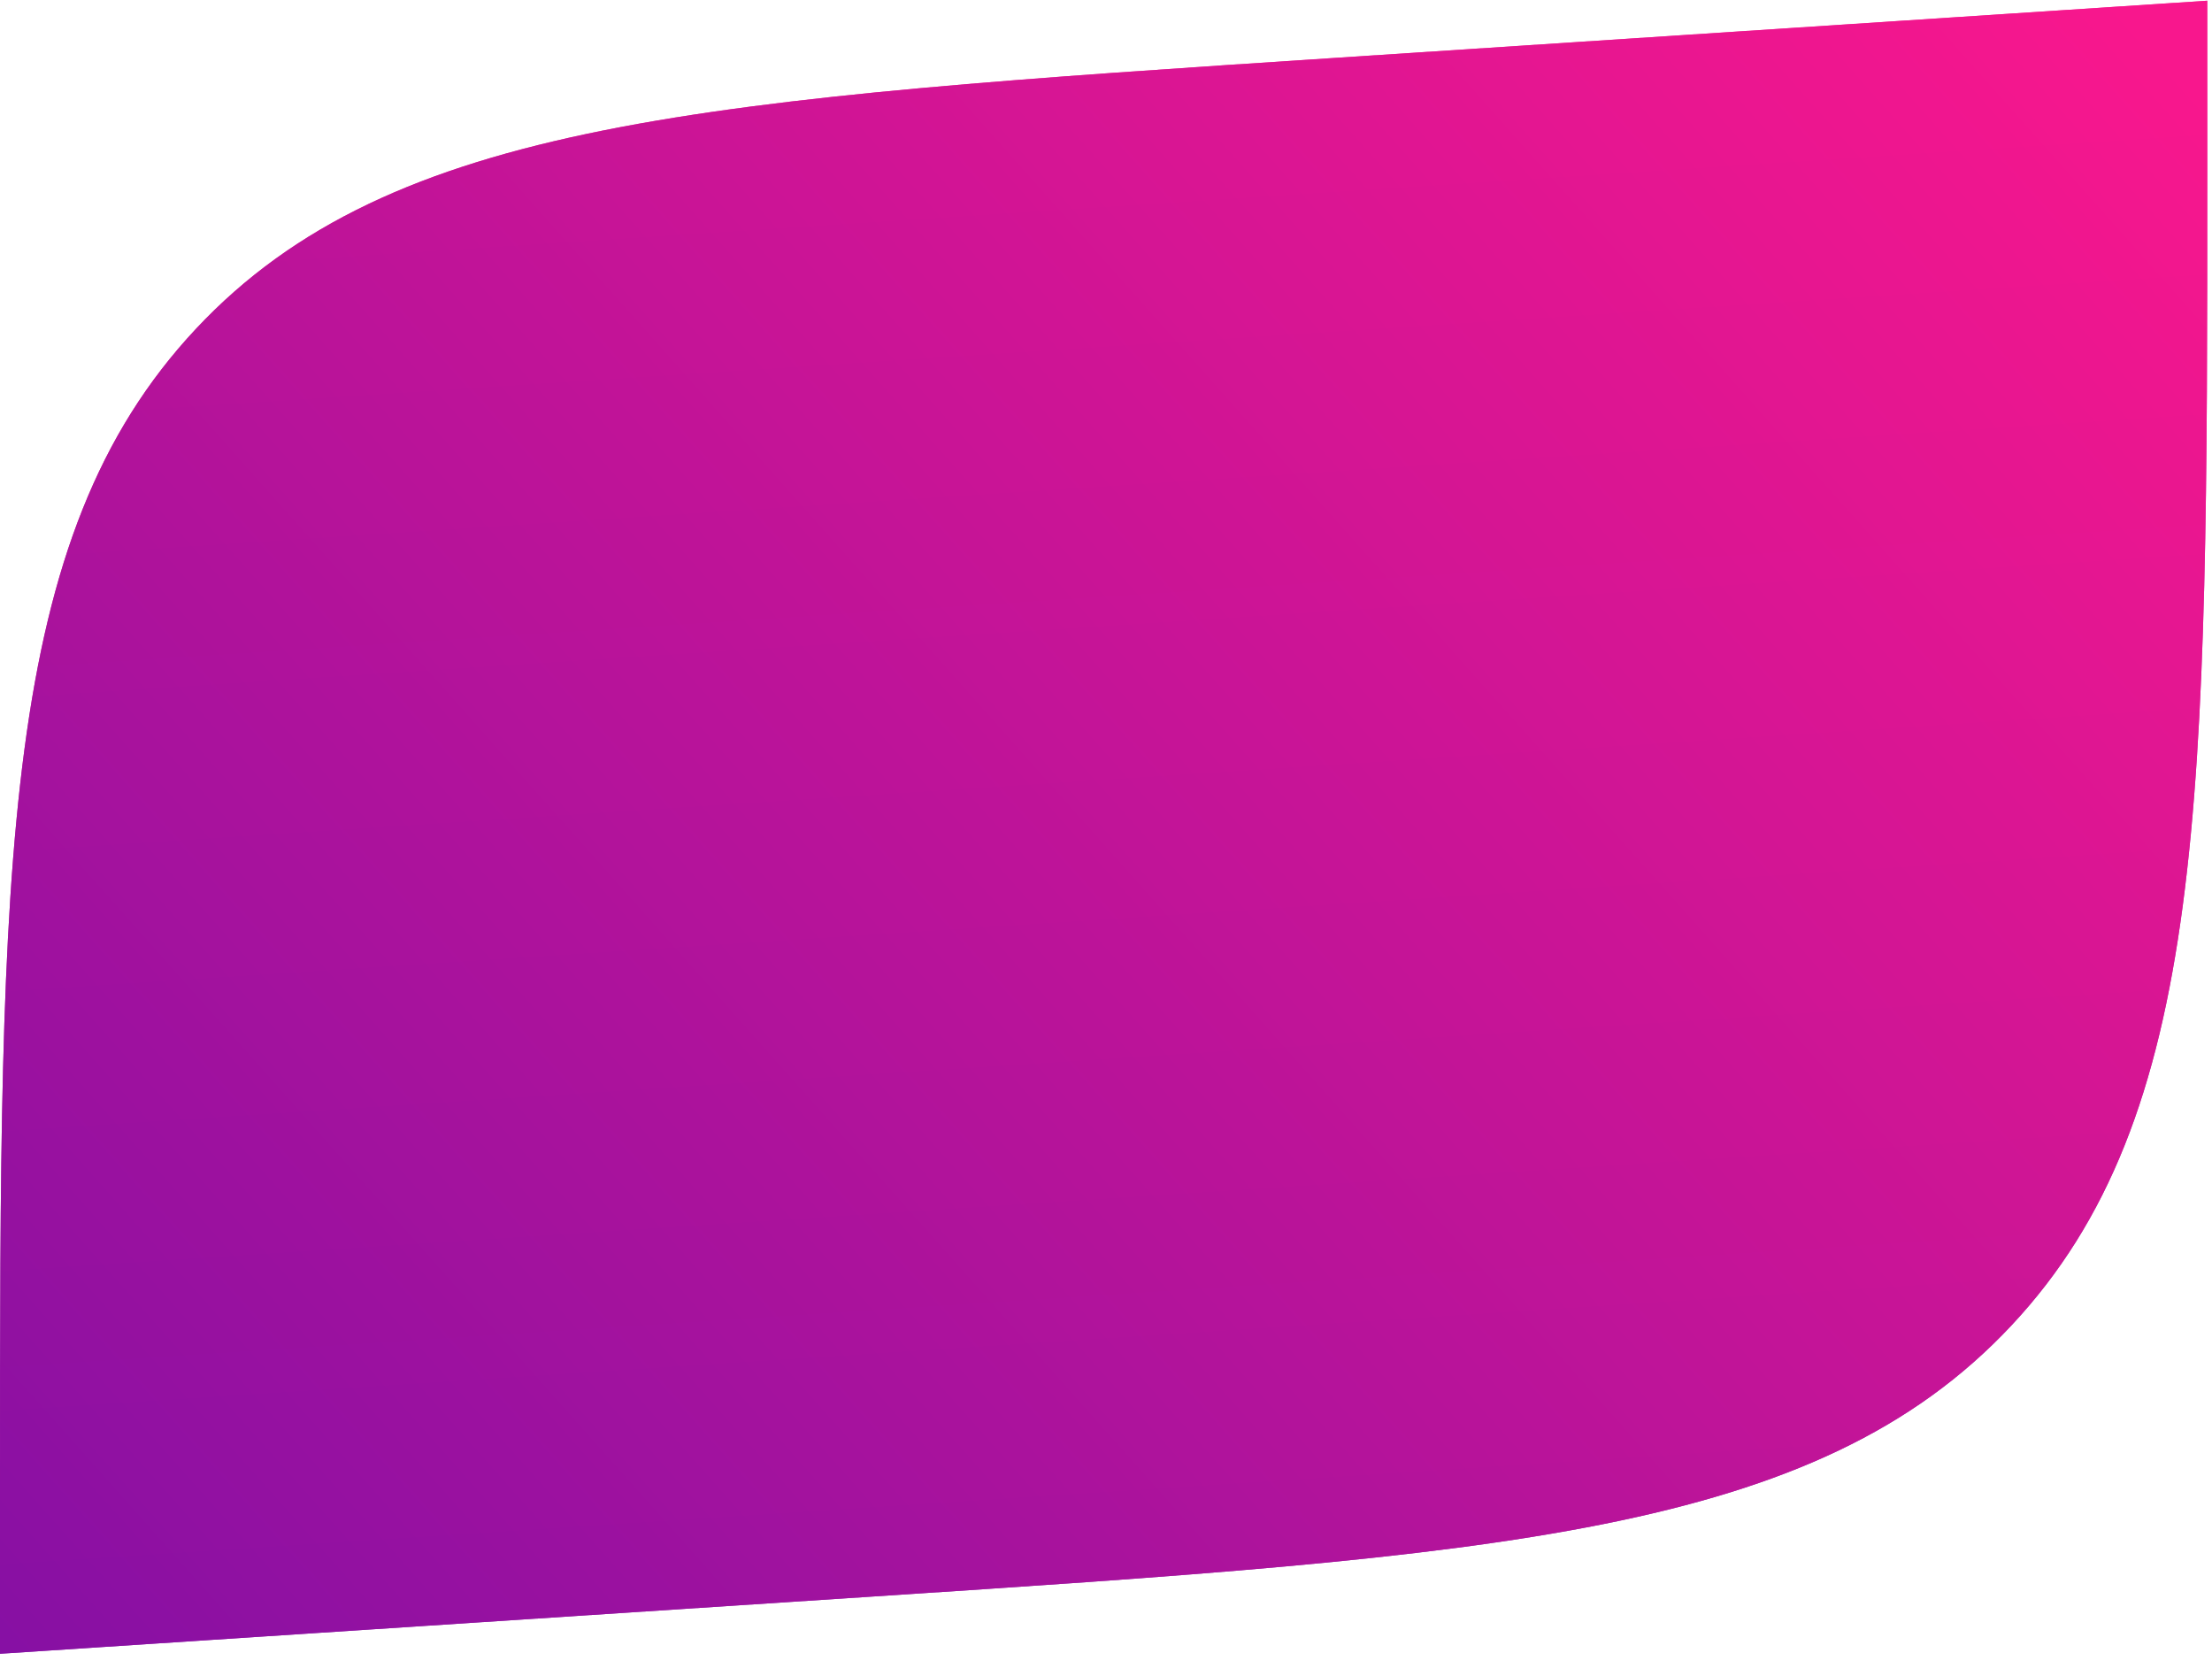
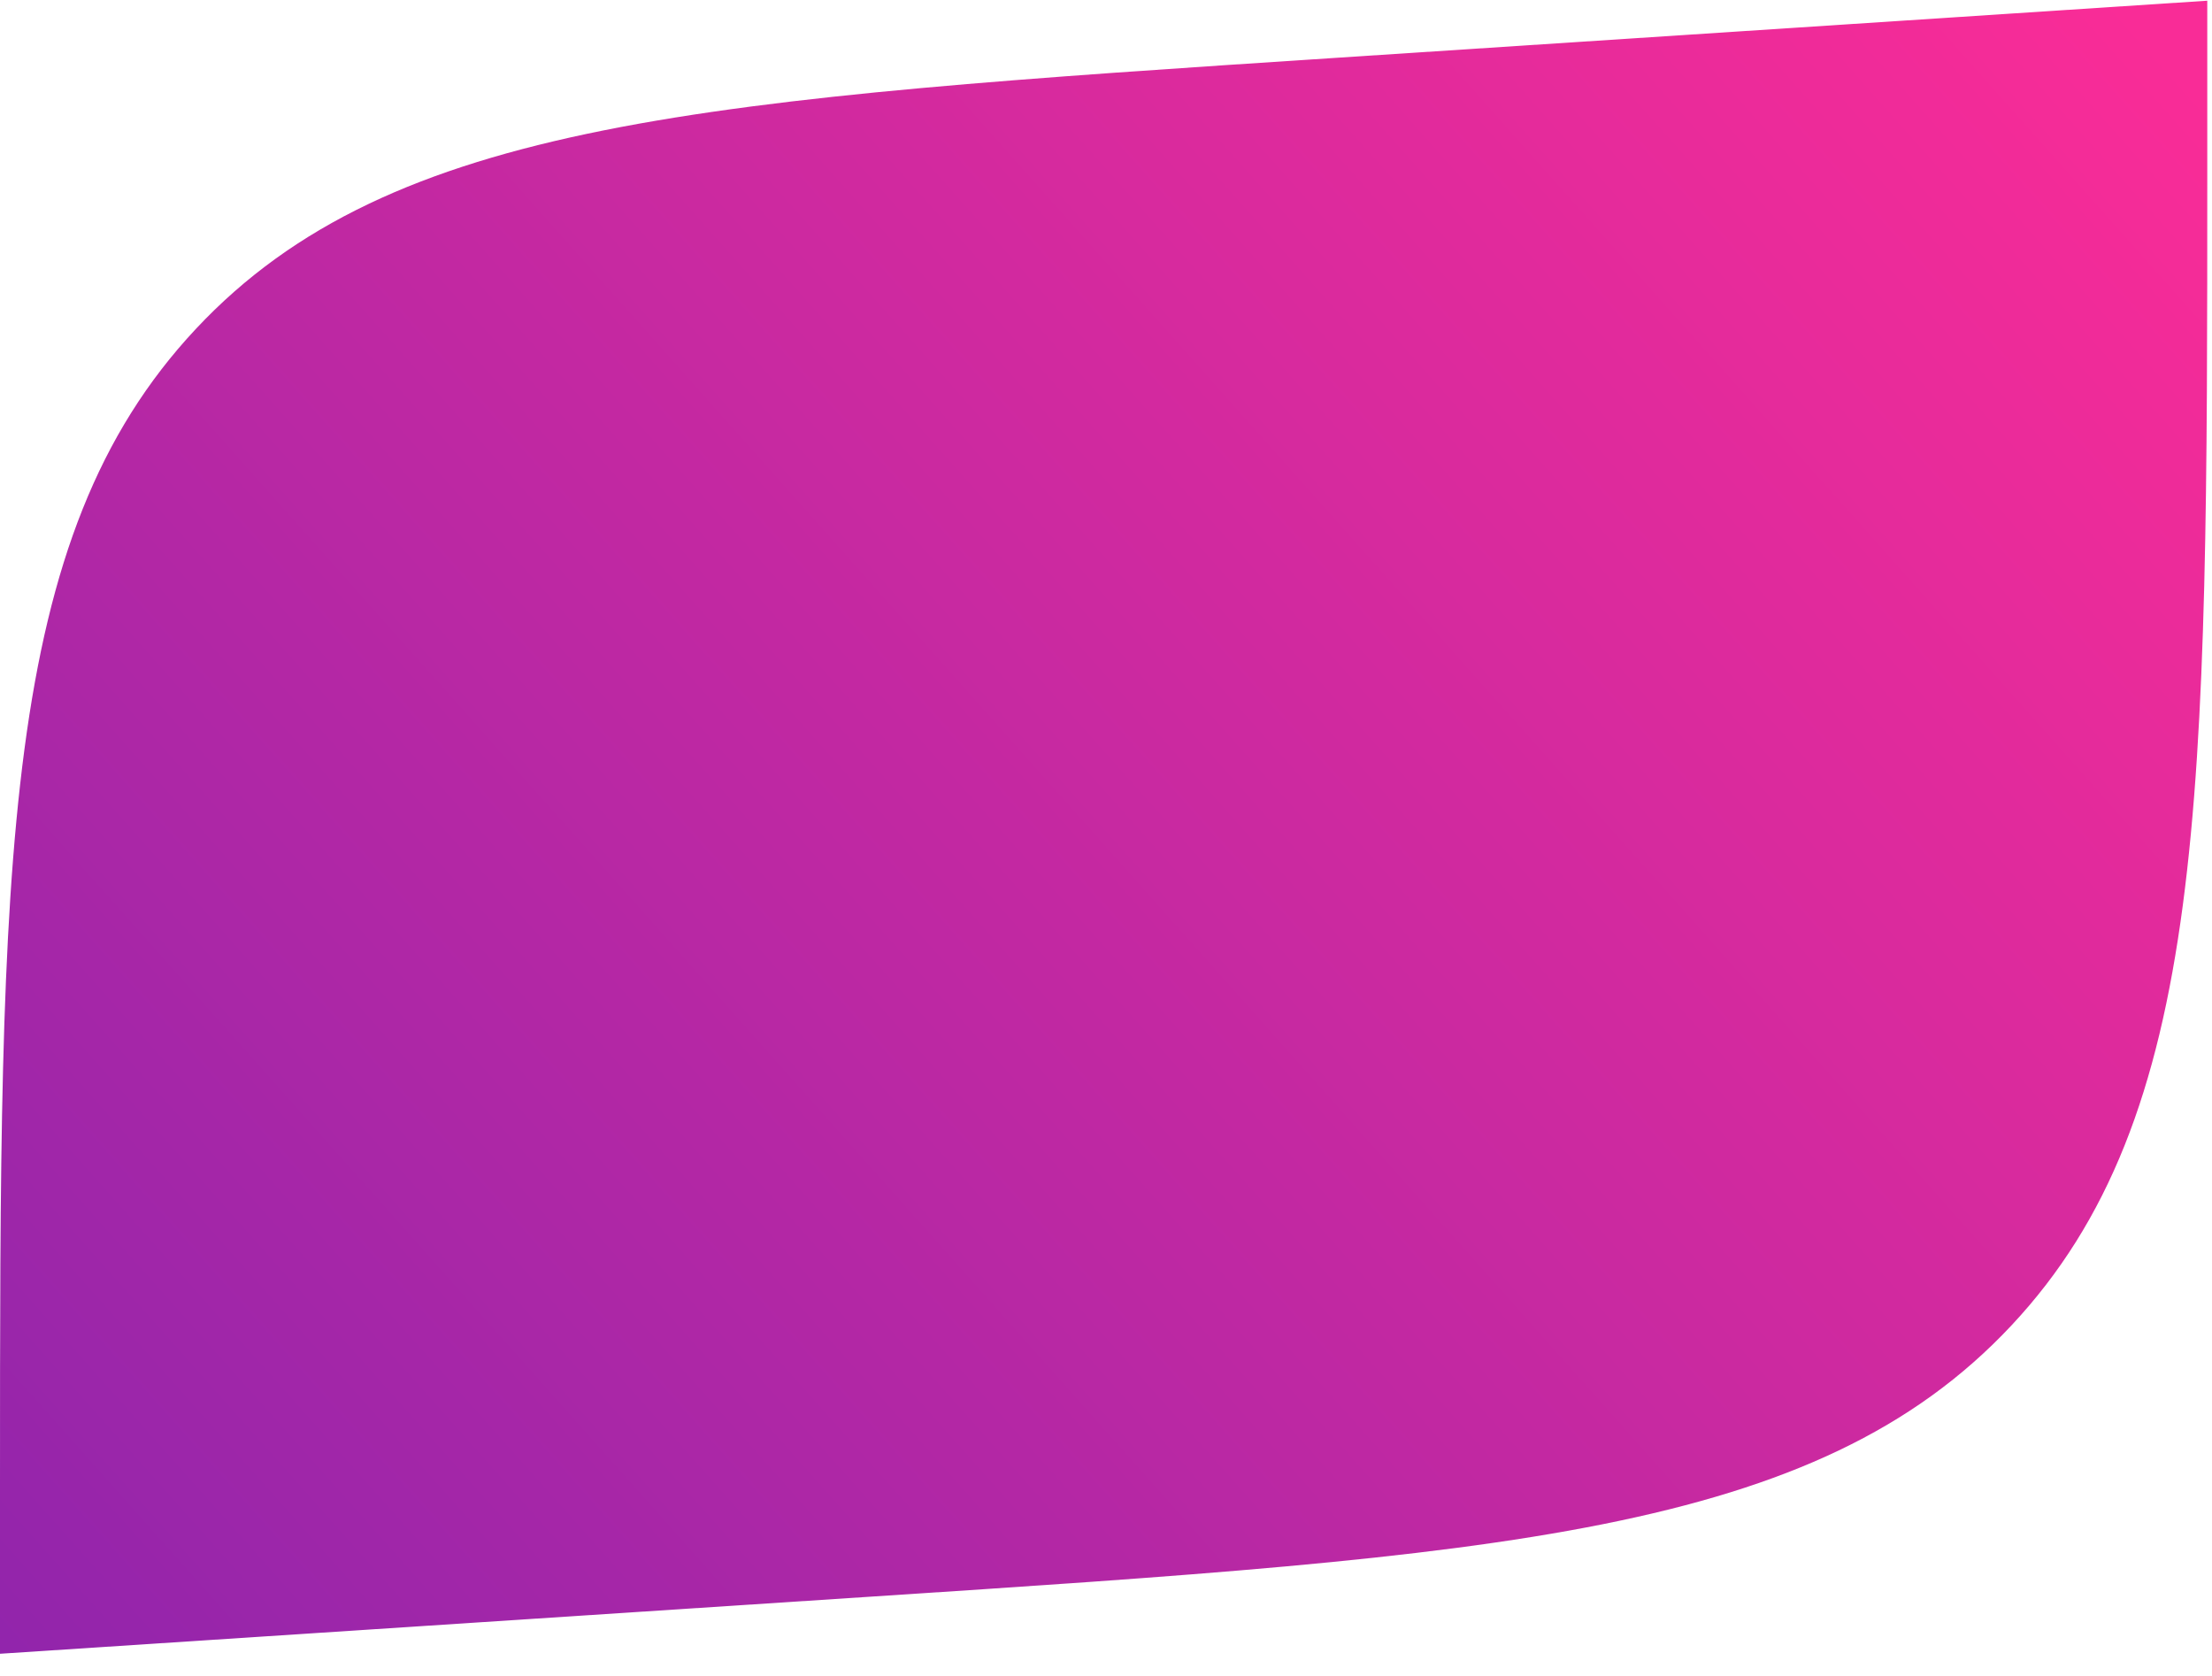
<svg xmlns="http://www.w3.org/2000/svg" width="66" height="50" viewBox="0 0 66 50" fill="none" preserveAspectRatio="none">
-   <path d="M0 44.338C0 25.482 0 16.053 5.845 9.812C11.691 3.571 21.099 2.955 39.914 1.722L65.859 0.021V5.021C65.859 23.877 65.859 33.305 60.013 39.546C54.168 45.787 44.76 46.404 25.944 47.637L0 49.338V44.338Z" fill="url(#paint0_linear_734_1973)" fill-opacity="0.9" />
  <path d="M0 44.338C0 25.482 0 16.053 5.845 9.812C11.691 3.571 21.099 2.955 39.914 1.722L65.859 0.021V5.021C65.859 23.877 65.859 33.305 60.013 39.546C54.168 45.787 44.76 46.404 25.944 47.637L0 49.338V44.338Z" fill="url(#paint1_linear_734_1973)" fill-opacity="0.9" />
  <defs>
    <linearGradient id="paint0_linear_734_1973" x1="32.929" y1="2.179" x2="35.866" y2="46.987" gradientUnits="userSpaceOnUse">
      <stop stop-color="#F9158C" />
      <stop offset="1" stop-color="#810DA4" />
    </linearGradient>
    <linearGradient id="paint1_linear_734_1973" x1="66" y1="3" x2="3.643" y2="58.587" gradientUnits="userSpaceOnUse">
      <stop stop-color="#F9158C" />
      <stop offset="1" stop-color="#810DA4" />
    </linearGradient>
  </defs>
</svg>